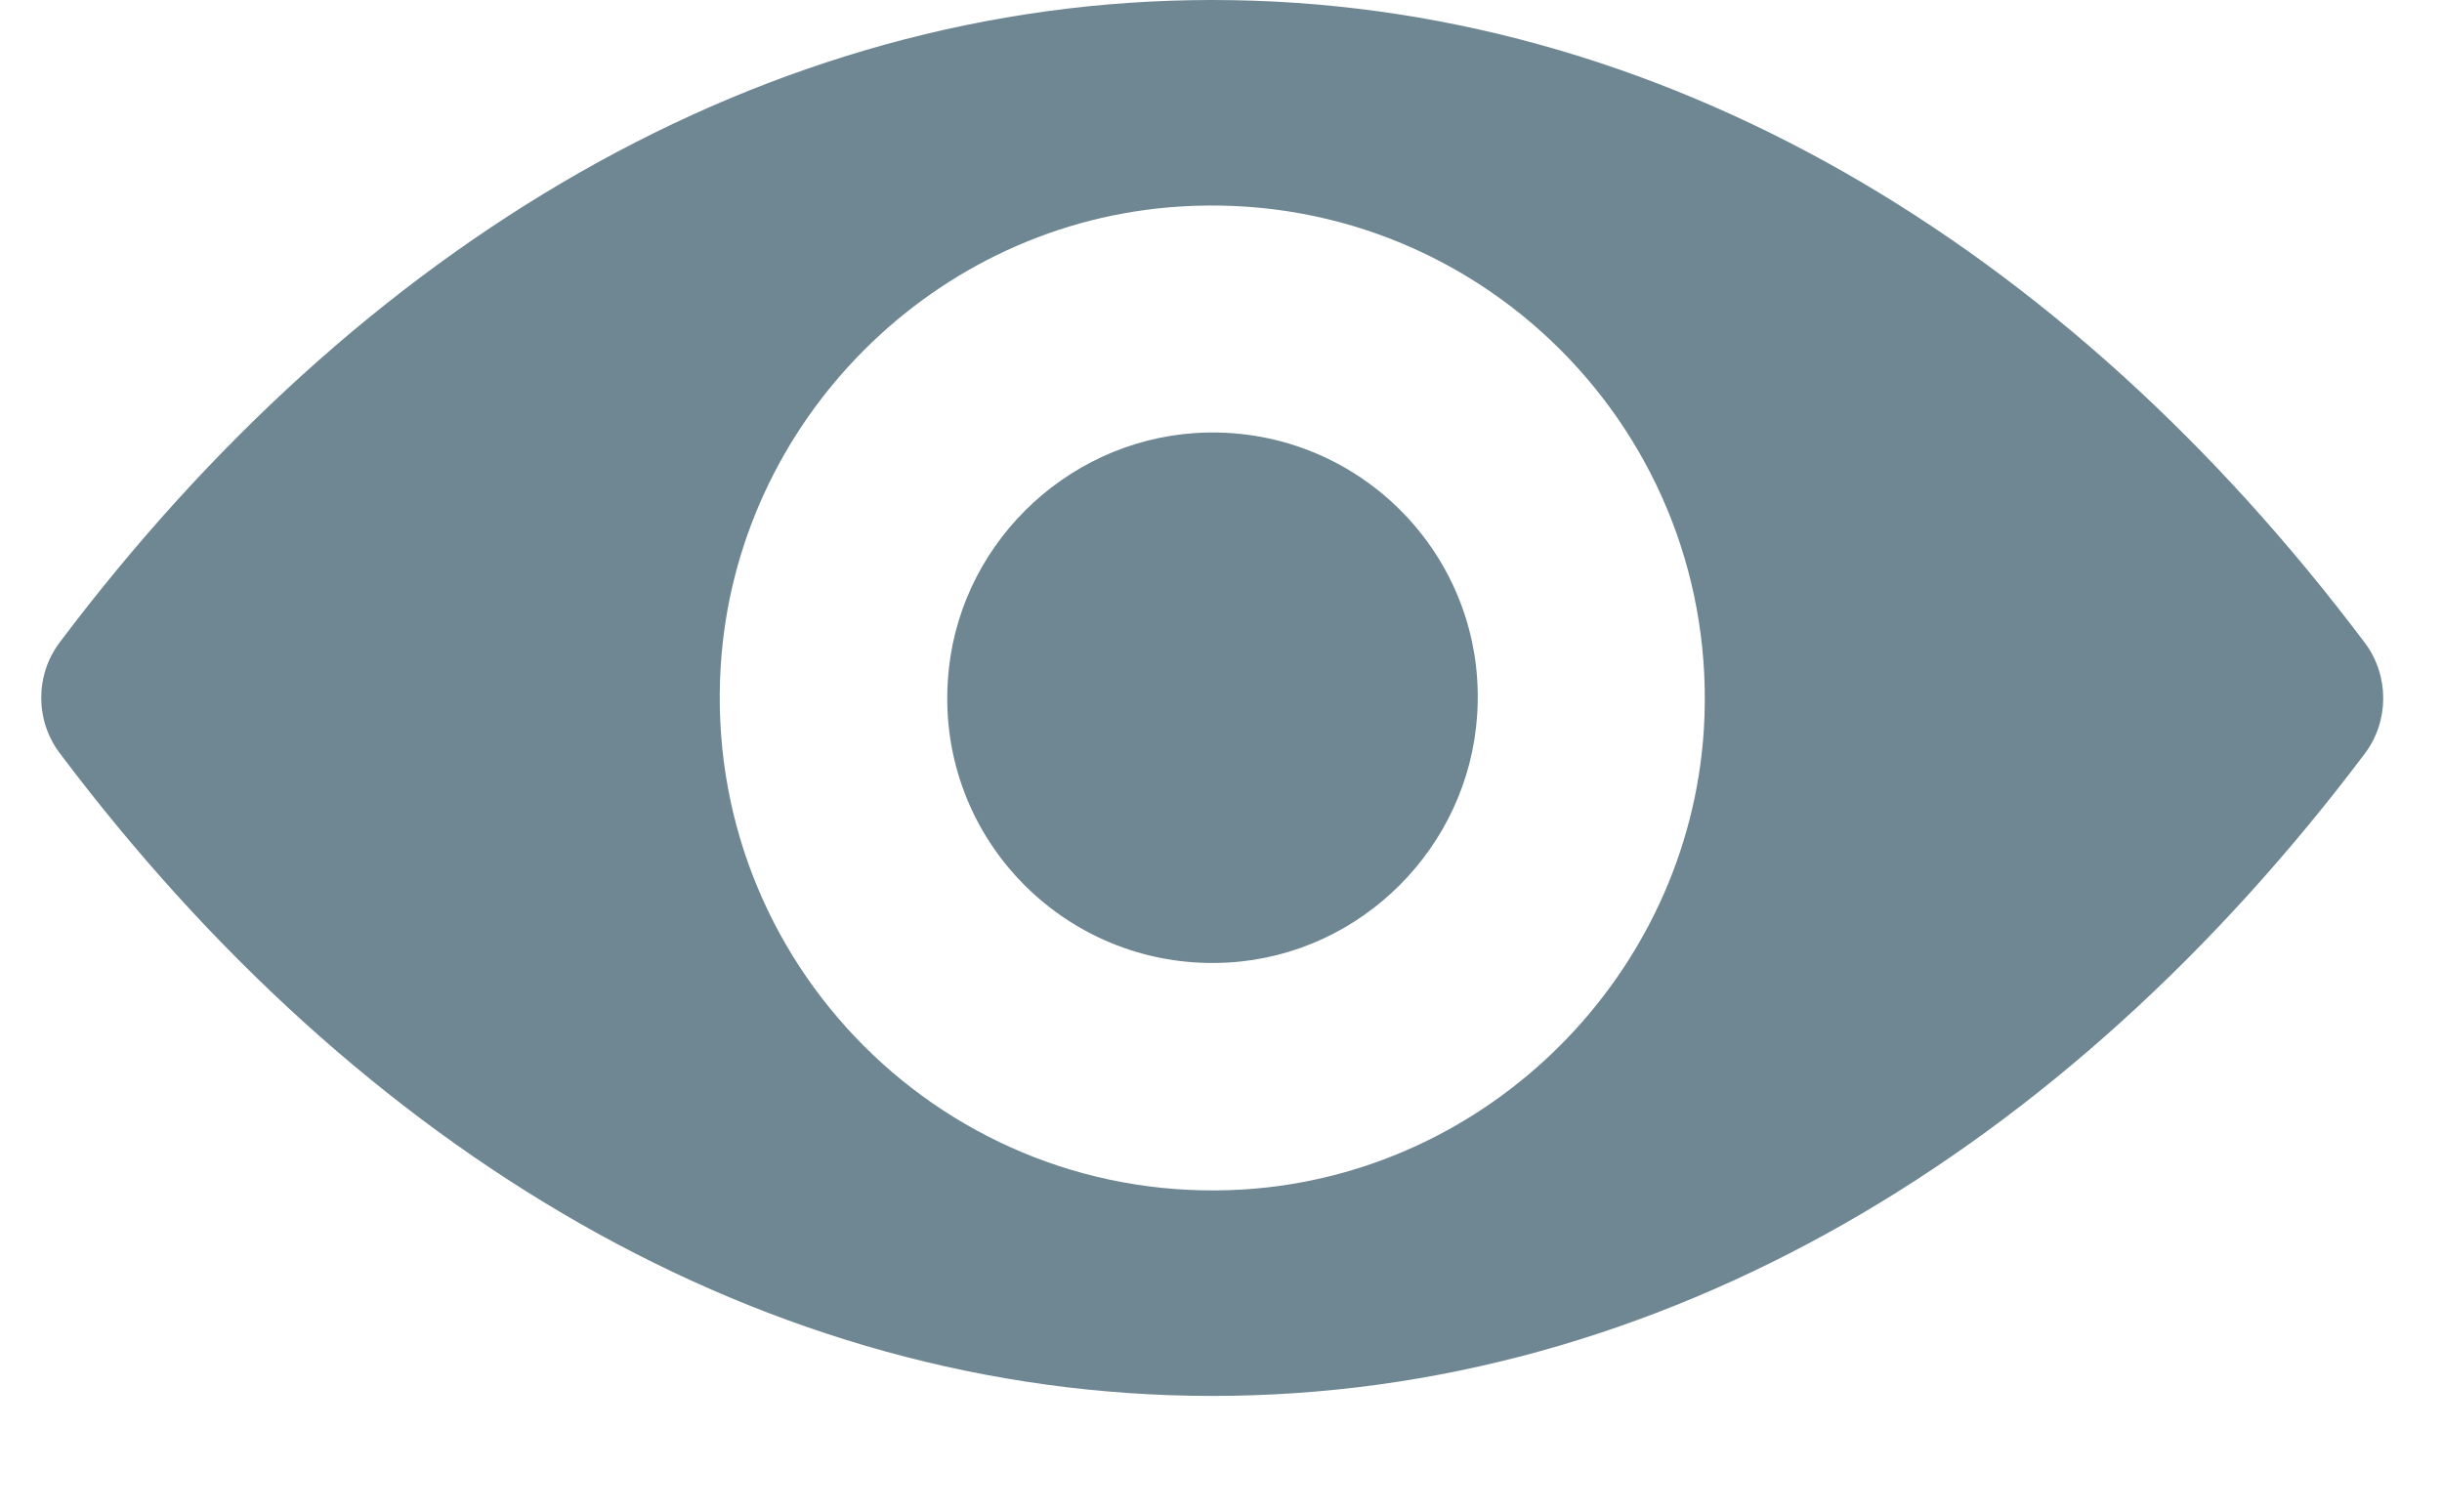
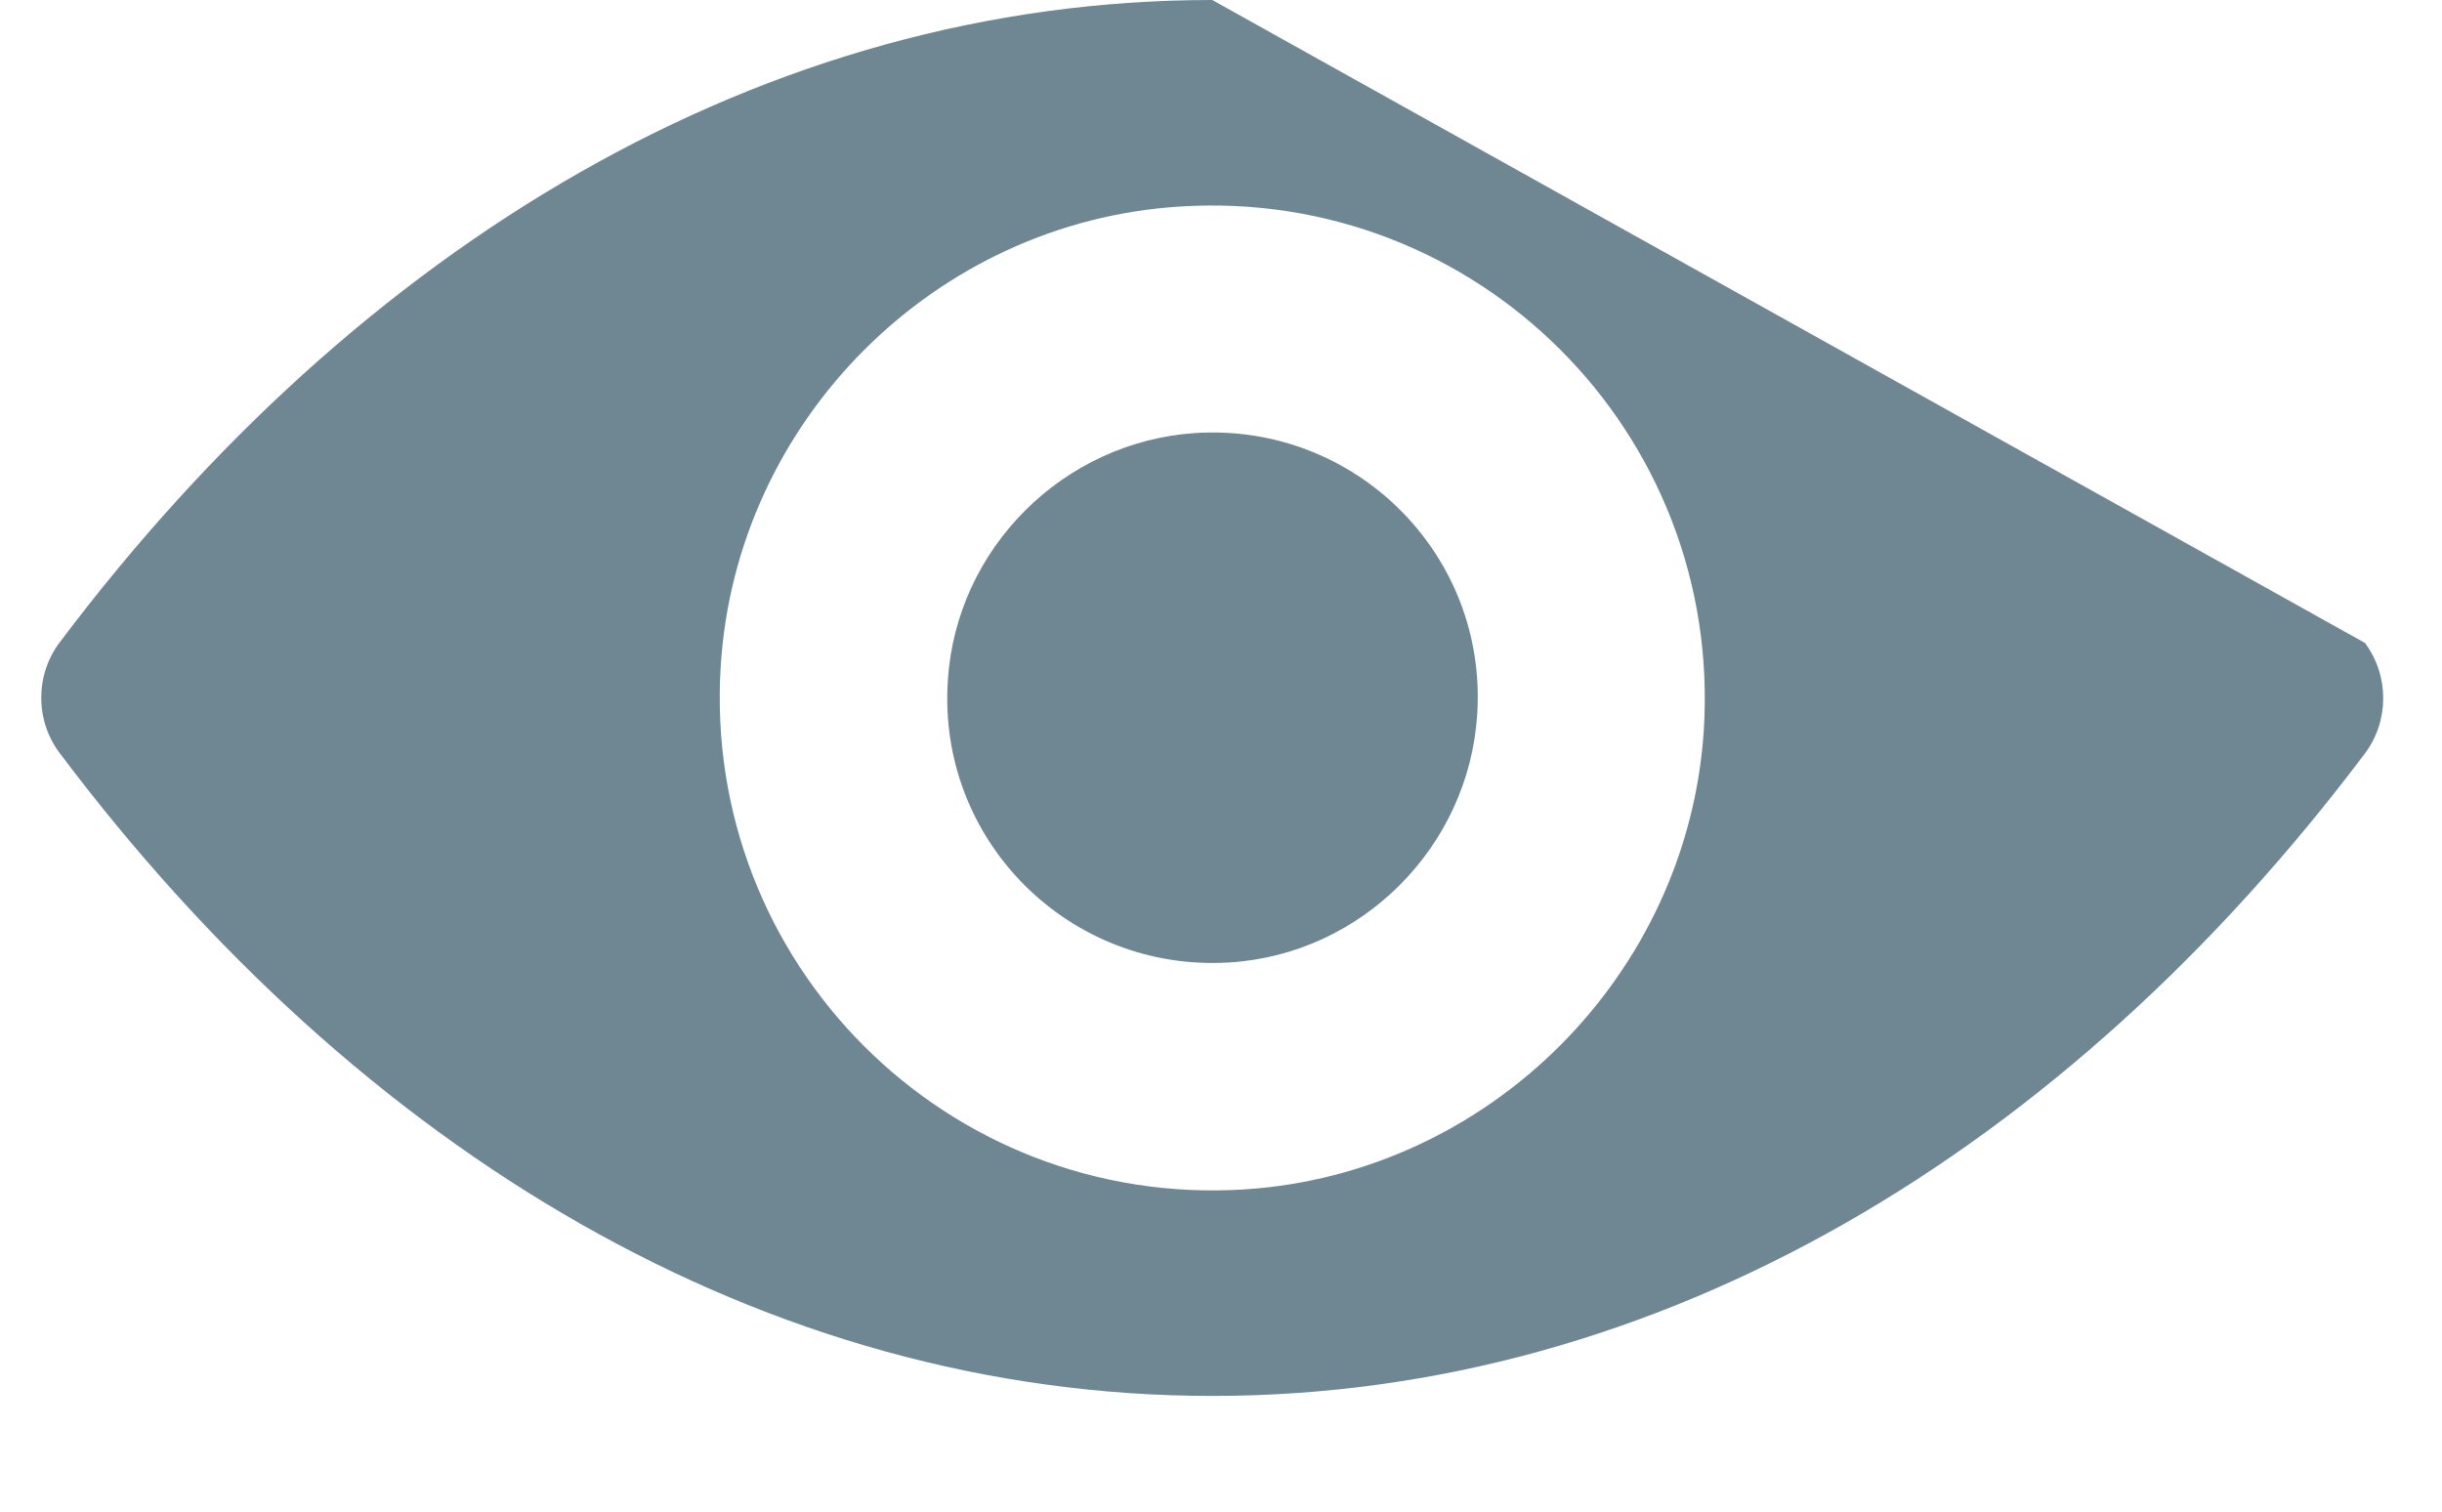
<svg xmlns="http://www.w3.org/2000/svg" width="21" height="13" viewBox="0 0 21 13" fill="none">
-   <path d="M10.425 0C6.577 0 3.087 2.105 0.513 5.525C0.302 5.805 0.302 6.196 0.513 6.476C3.087 9.9 6.577 12.005 10.425 12.005C14.273 12.005 17.762 9.9 20.337 6.48C20.547 6.2 20.547 5.809 20.337 5.529C17.762 2.105 14.273 0 10.425 0ZM10.701 10.229C8.147 10.39 6.037 8.285 6.198 5.727C6.33 3.617 8.039 1.907 10.149 1.776C12.703 1.615 14.812 3.72 14.652 6.279C14.516 8.384 12.806 10.094 10.701 10.229ZM10.573 8.277C9.197 8.363 8.06 7.23 8.151 5.854C8.221 4.717 9.144 3.798 10.281 3.724C11.657 3.638 12.794 4.771 12.703 6.147C12.629 7.288 11.706 8.207 10.573 8.277Z" fill="#6E8792" />
+   <path d="M10.425 0C6.577 0 3.087 2.105 0.513 5.525C0.302 5.805 0.302 6.196 0.513 6.476C3.087 9.9 6.577 12.005 10.425 12.005C14.273 12.005 17.762 9.9 20.337 6.48C20.547 6.2 20.547 5.809 20.337 5.529ZM10.701 10.229C8.147 10.39 6.037 8.285 6.198 5.727C6.33 3.617 8.039 1.907 10.149 1.776C12.703 1.615 14.812 3.72 14.652 6.279C14.516 8.384 12.806 10.094 10.701 10.229ZM10.573 8.277C9.197 8.363 8.06 7.23 8.151 5.854C8.221 4.717 9.144 3.798 10.281 3.724C11.657 3.638 12.794 4.771 12.703 6.147C12.629 7.288 11.706 8.207 10.573 8.277Z" fill="#6E8792" />
</svg>